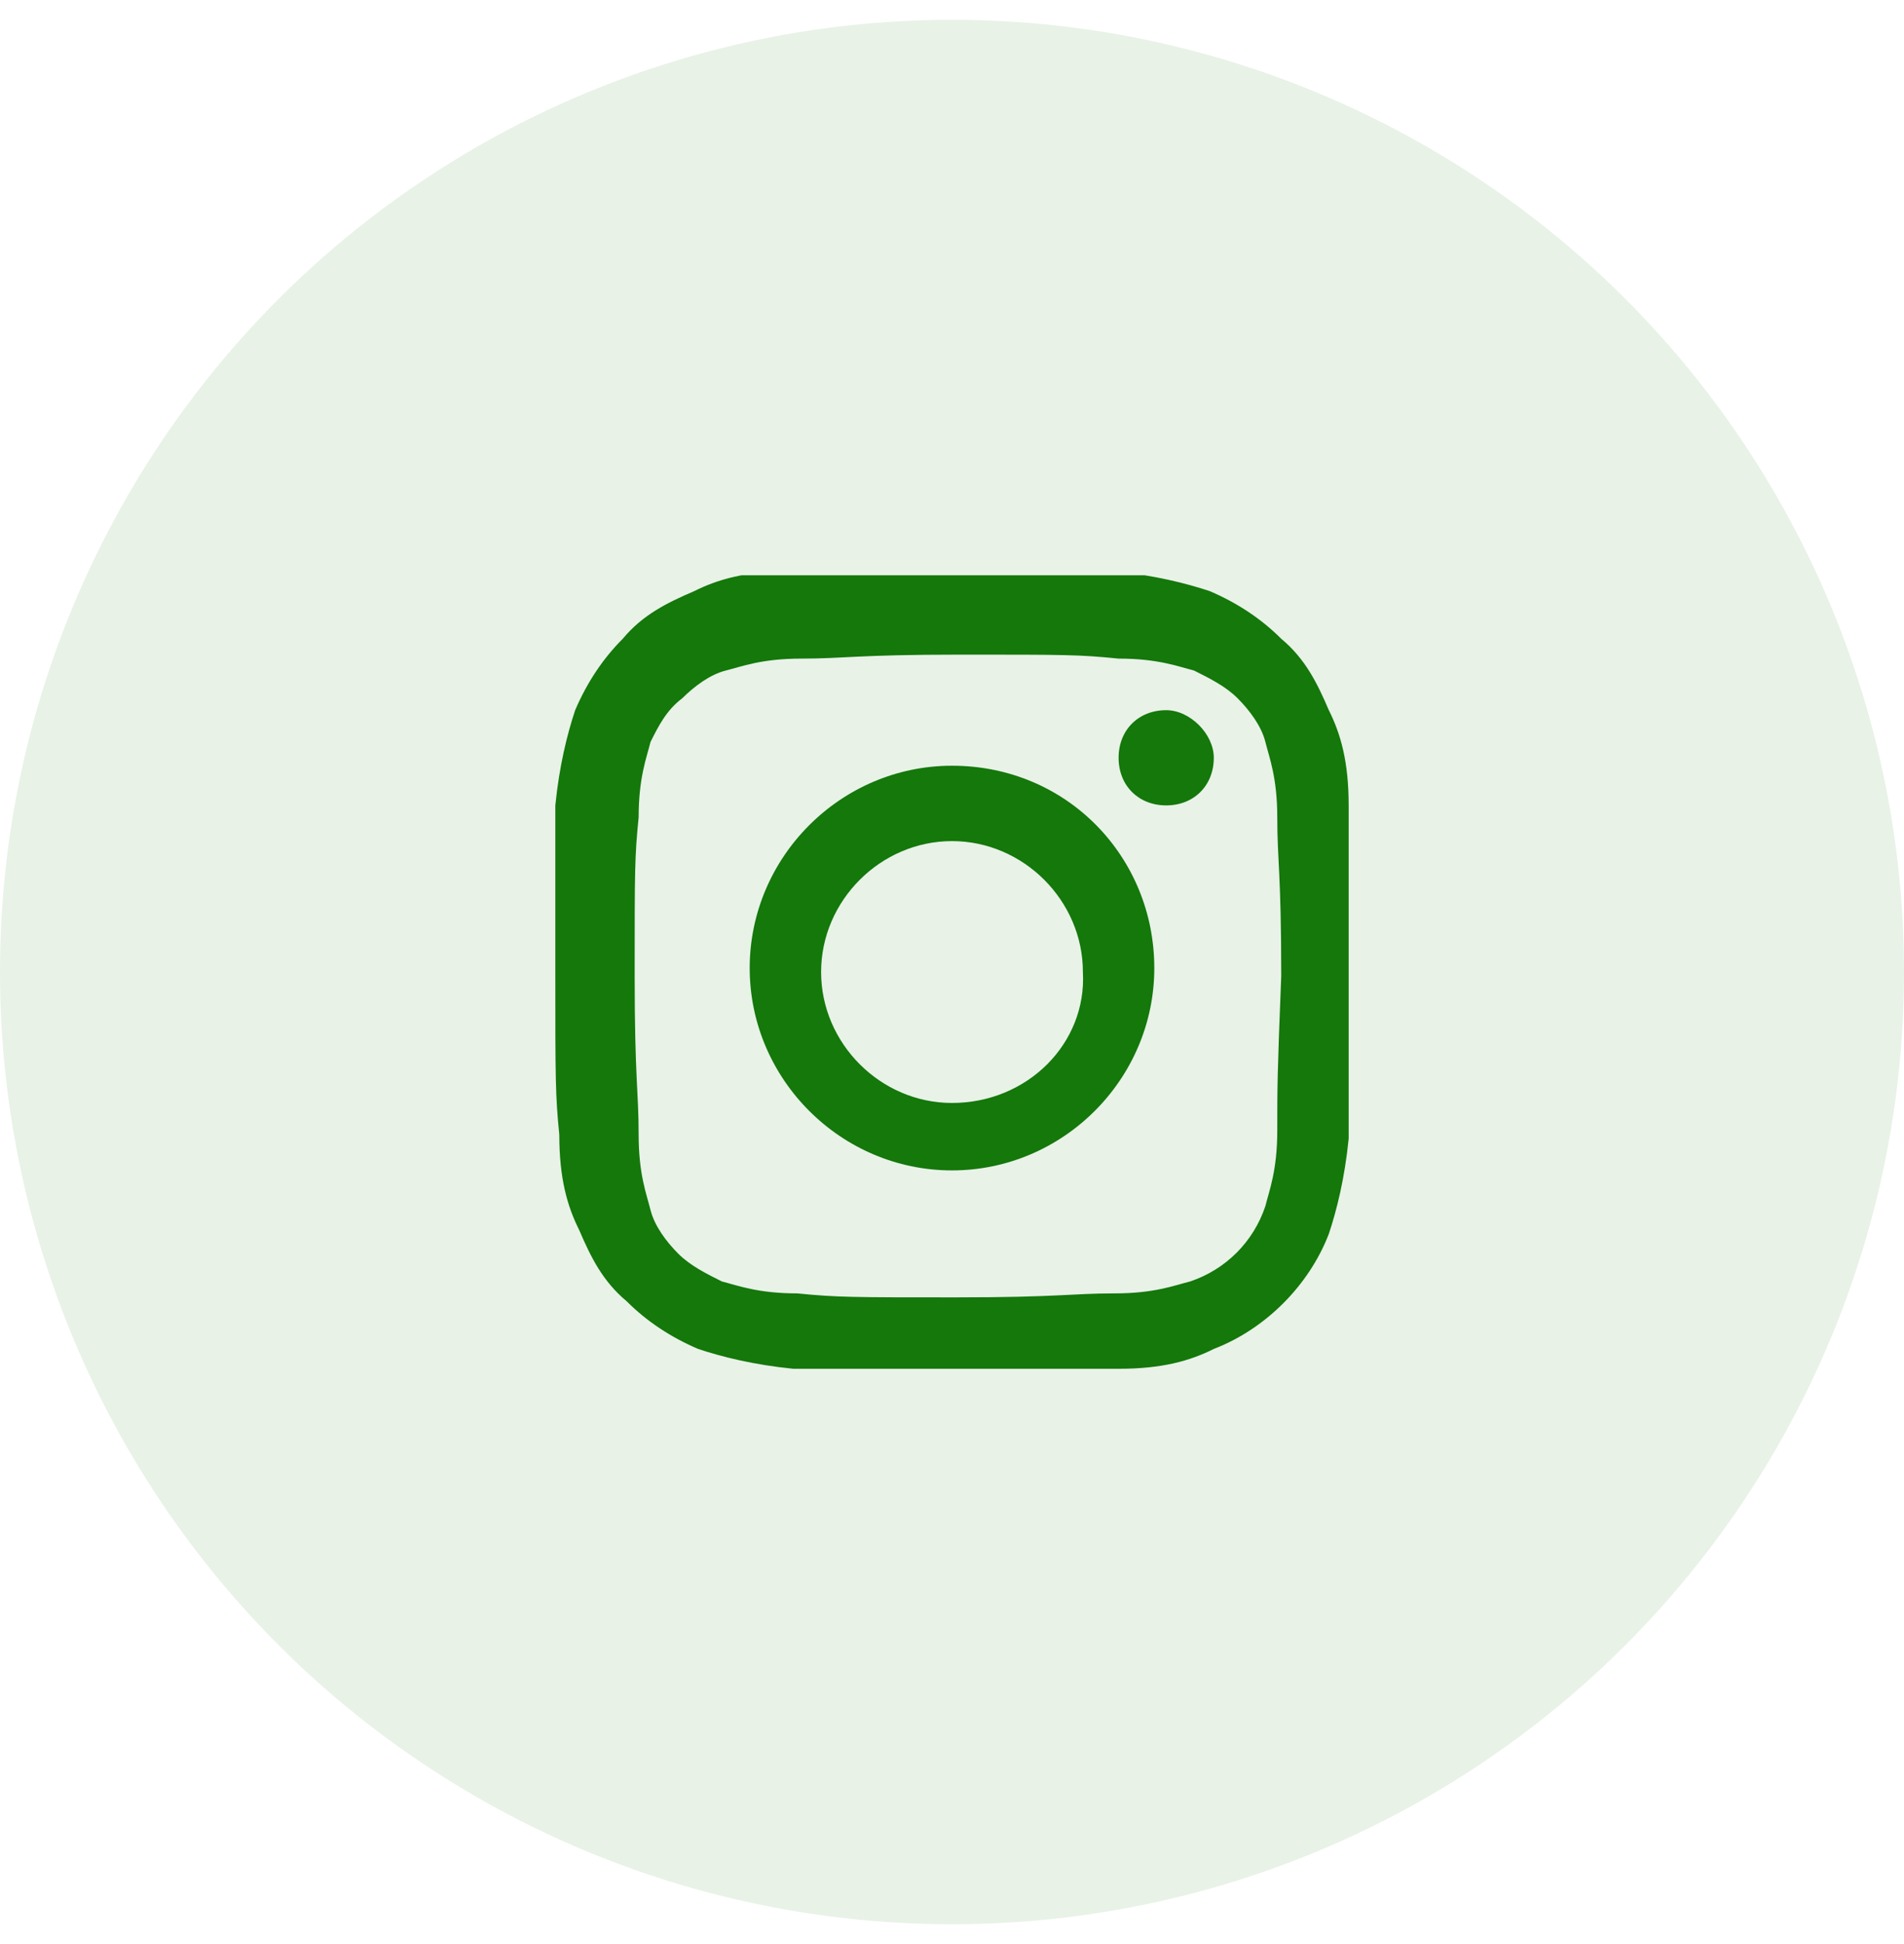
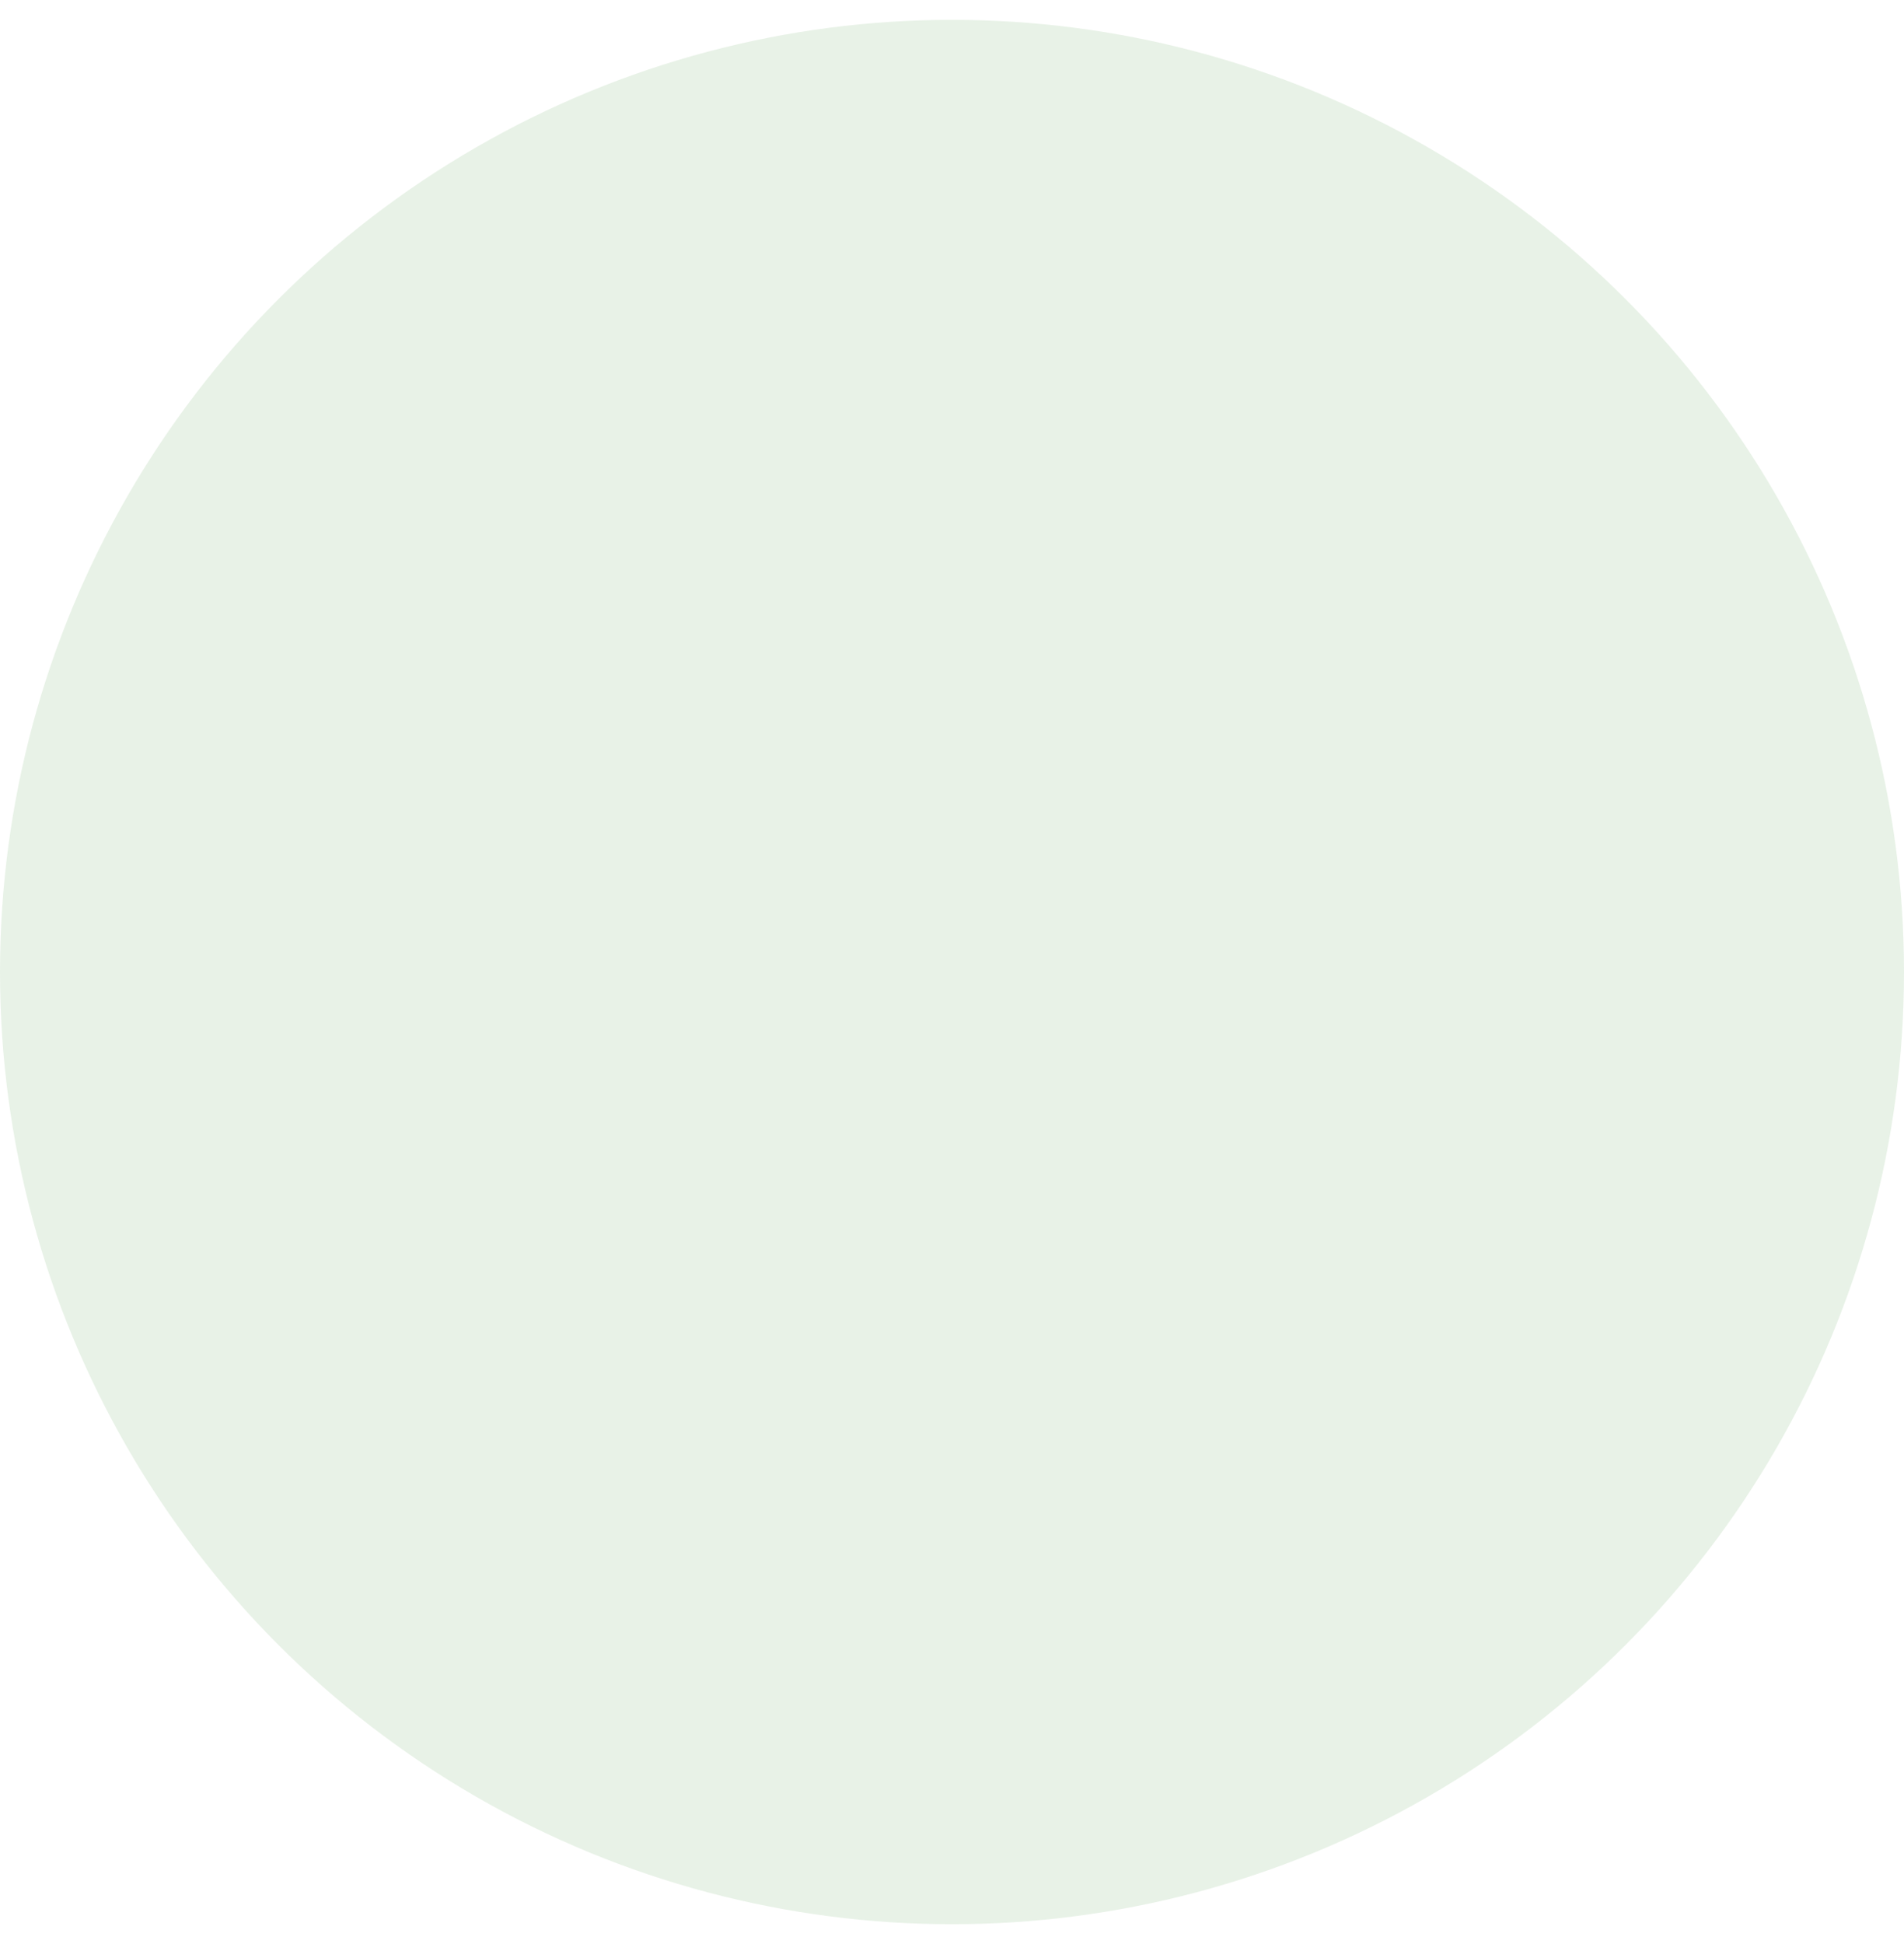
<svg xmlns="http://www.w3.org/2000/svg" xmlns:xlink="http://www.w3.org/1999/xlink" version="1.1" id="Layer_1" x="0px" y="0px" viewBox="0 0 48 49" style="enable-background:new 0 0 48 49;" xml:space="preserve">
  <style type="text/css">
	.st0{opacity:0.1;fill:#14780B;enable-background:new    ;}
	.st1{clip-path:url(#SVGID_00000150817837346679091140000009118539045014775430_);}
	.st2{fill:#14780B;}
</style>
  <circle class="st0" cx="24" cy="24.5" r="24" />
  <g>
    <defs>
-       <rect id="SVGID_1_" x="14" y="14.5" width="20" height="20" />
-     </defs>
+       </defs>
    <clipPath id="SVGID_00000080201377138382340550000009128661397584636328_">
      <use xlink:href="#SVGID_1_" style="overflow:visible;" />
    </clipPath>
    <g style="clip-path:url(#SVGID_00000080201377138382340550000009128661397584636328_);">
-       <path class="st2" d="M34,20.3c0-1.1-0.2-1.8-0.5-2.4c-0.3-0.7-0.6-1.3-1.2-1.8c-0.5-0.5-1.1-0.9-1.8-1.2c-0.6-0.2-1.4-0.4-2.4-0.5    c-1.1-0.1-1.4-0.1-4.1-0.1c-2.7,0-3.1,0-4.1,0.1c-1.1,0-1.8,0.2-2.4,0.5c-0.7,0.3-1.3,0.6-1.8,1.2c-0.5,0.5-0.9,1.1-1.2,1.8    c-0.2,0.6-0.4,1.4-0.5,2.4C14,21.4,14,21.7,14,24.5c0,2.7,0,3.1,0.1,4.1c0,1.1,0.2,1.8,0.5,2.4c0.3,0.7,0.6,1.3,1.2,1.8    c0.5,0.5,1.1,0.9,1.8,1.2c0.6,0.2,1.4,0.4,2.4,0.5c1.1,0,1.4,0.1,4.1,0.1c2.7,0,3.1,0,4.1-0.1c1.1,0,1.8-0.2,2.4-0.5    c1.3-0.5,2.4-1.6,2.9-2.9c0.2-0.6,0.4-1.4,0.5-2.4c0-1.1,0.1-1.4,0.1-4.1C34,21.7,34,21.4,34,20.3z M32.2,28.5    c0,1-0.2,1.5-0.3,1.9c-0.3,0.9-1,1.6-1.9,1.9c-0.4,0.1-0.9,0.3-1.9,0.3c-1.1,0-1.4,0.1-4,0.1s-3,0-4-0.1c-1,0-1.5-0.2-1.9-0.3    c-0.4-0.2-0.8-0.4-1.1-0.7c-0.3-0.3-0.6-0.7-0.7-1.1c-0.1-0.4-0.3-0.9-0.3-1.9c0-1.1-0.1-1.4-0.1-4c0-2.7,0-3,0.1-4    c0-1,0.2-1.5,0.3-1.9c0.2-0.4,0.4-0.8,0.8-1.1c0.3-0.3,0.7-0.6,1.1-0.7c0.4-0.1,0.9-0.3,1.9-0.3c1.1,0,1.4-0.1,4-0.1    c2.7,0,3,0,4,0.1c1,0,1.5,0.2,1.9,0.3c0.4,0.2,0.8,0.4,1.1,0.7c0.3,0.3,0.6,0.7,0.7,1.1c0.1,0.4,0.3,0.9,0.3,1.9    c0,1.1,0.1,1.4,0.1,4C32.2,27.1,32.2,27.4,32.2,28.5z" />
-       <path class="st2" d="M24,19.3c-2.8,0-5.1,2.3-5.1,5.1s2.3,5.1,5.1,5.1c2.8,0,5.1-2.3,5.1-5.1S26.9,19.3,24,19.3z M24,27.8    c-1.8,0-3.3-1.5-3.3-3.3c0-1.8,1.5-3.3,3.3-3.3c1.8,0,3.3,1.5,3.3,3.3C27.4,26.3,25.9,27.8,24,27.8z" />
-       <path class="st2" d="M30.6,19.1c0,0.7-0.5,1.2-1.2,1.2c-0.7,0-1.2-0.5-1.2-1.2c0-0.7,0.5-1.2,1.2-1.2C30,17.9,30.6,18.5,30.6,19.1    z" />
-     </g>
+       </g>
  </g>
</svg>